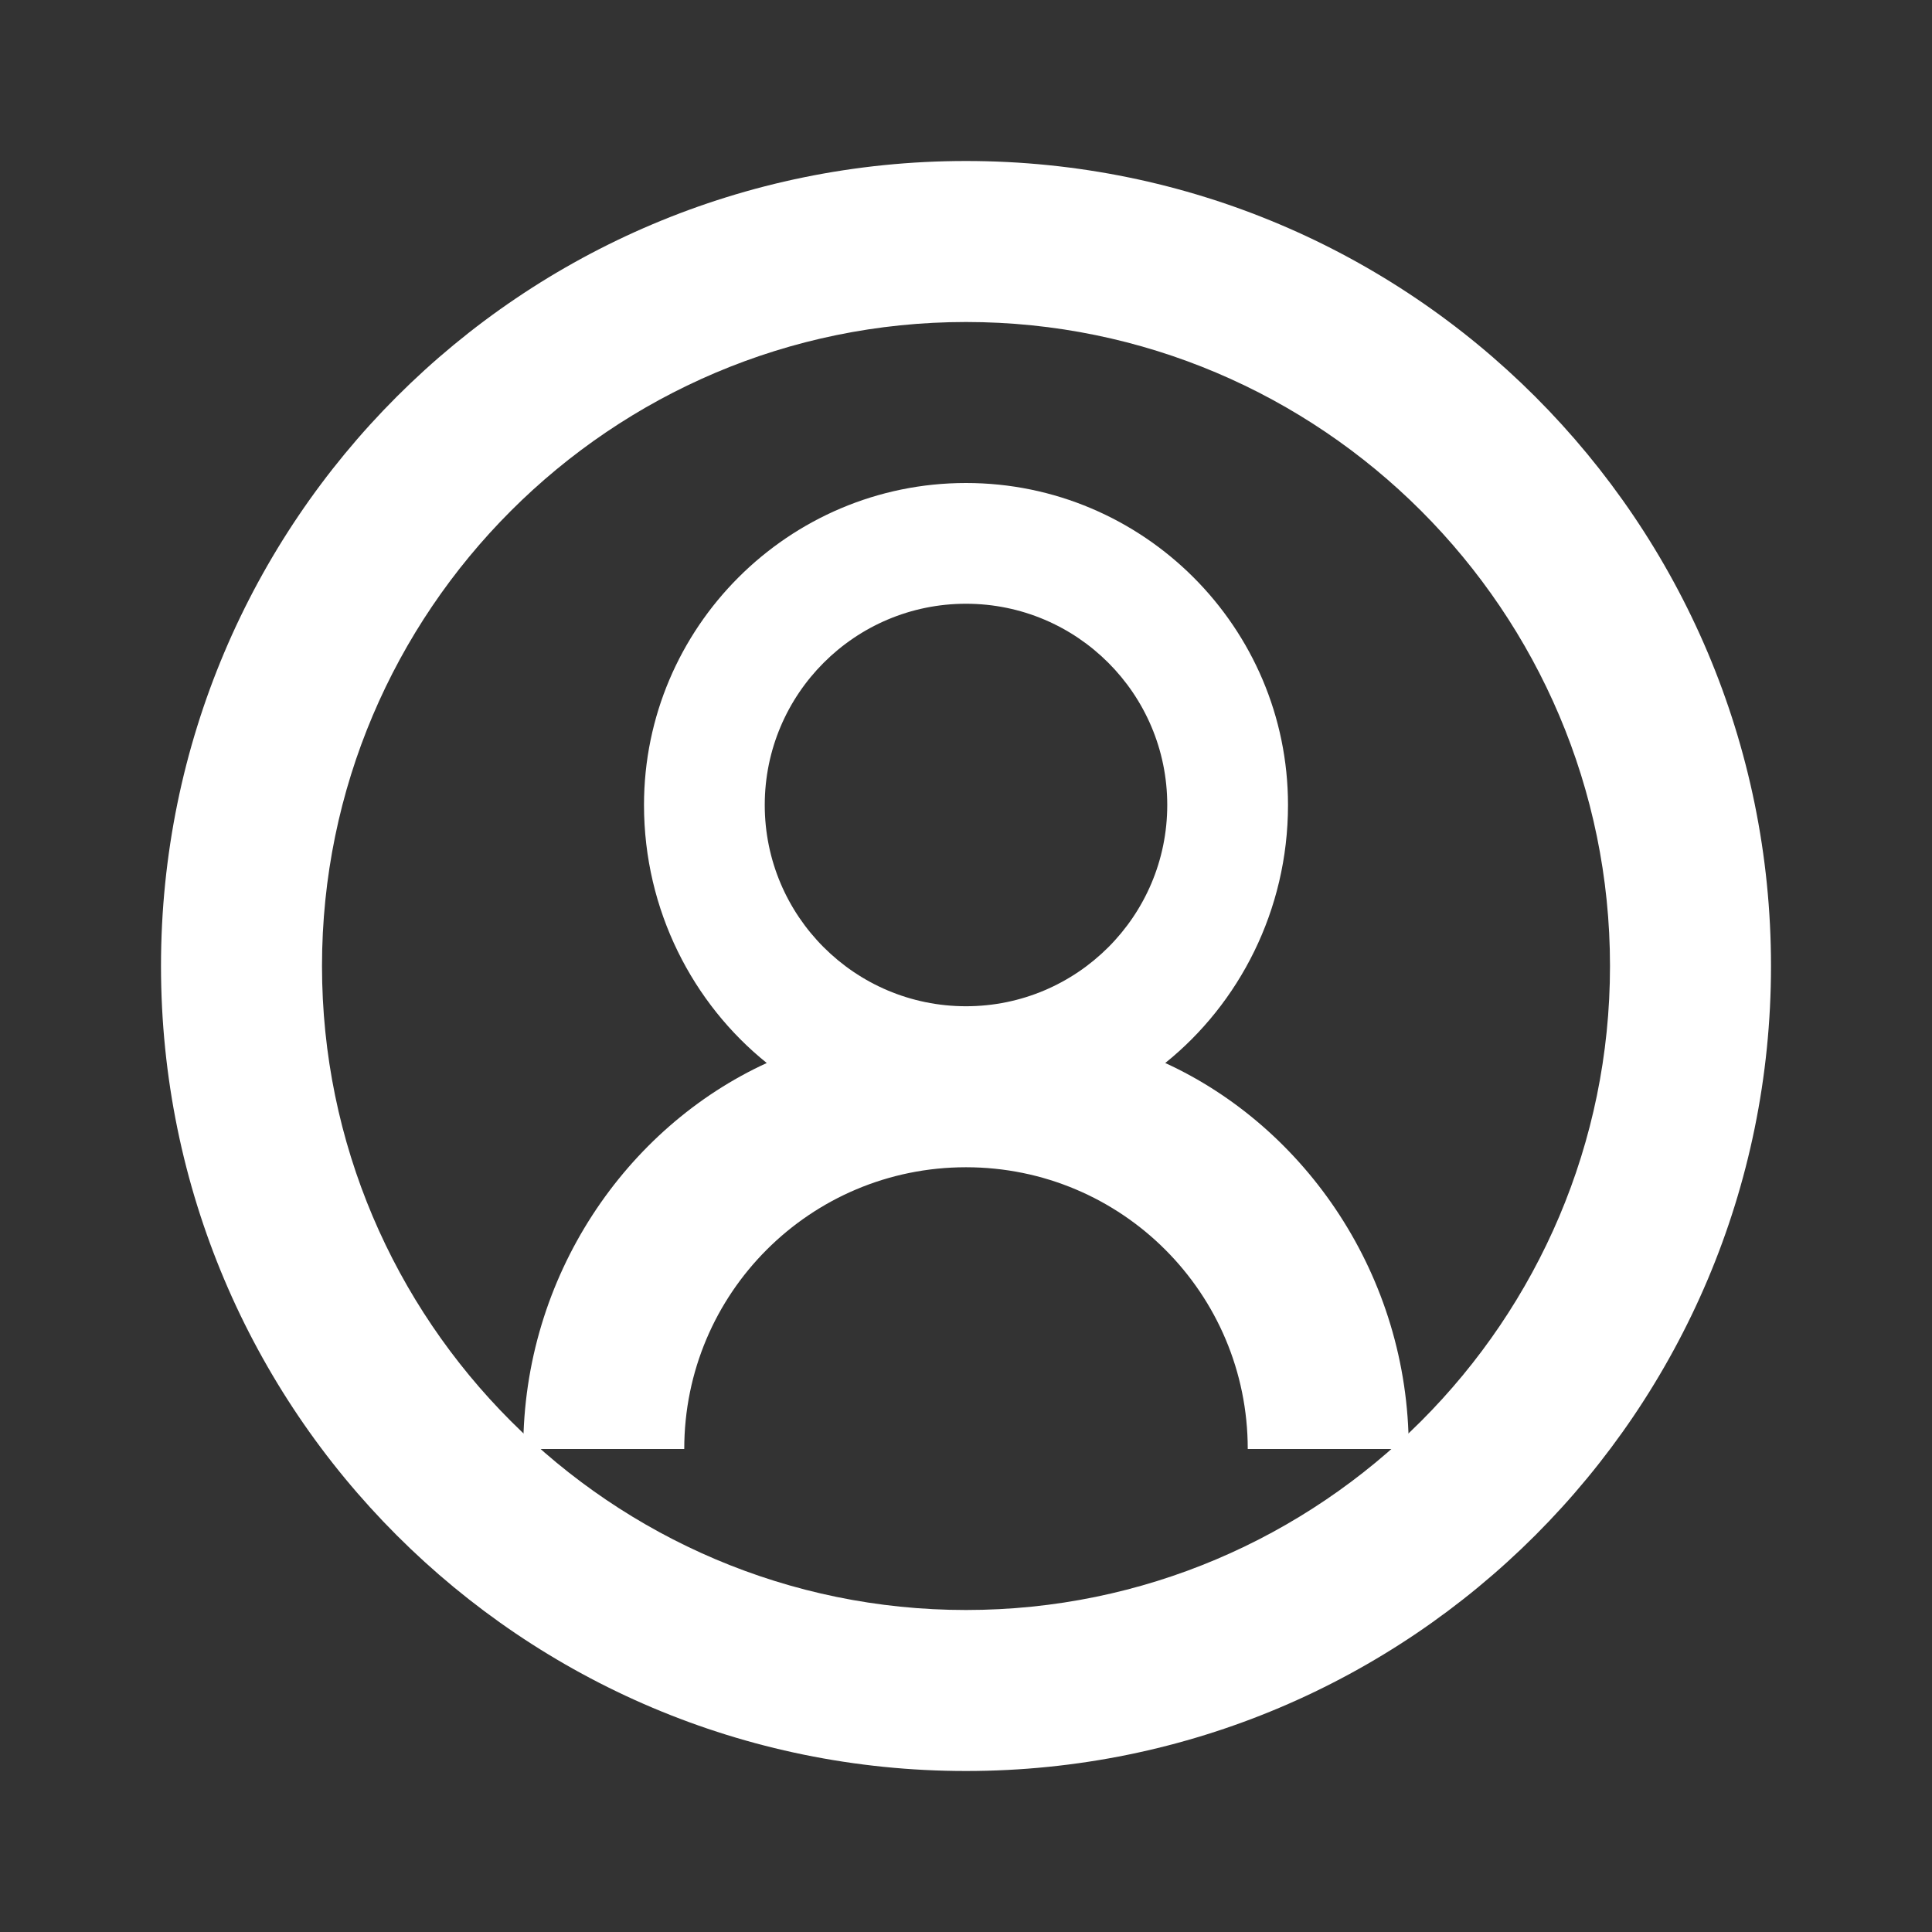
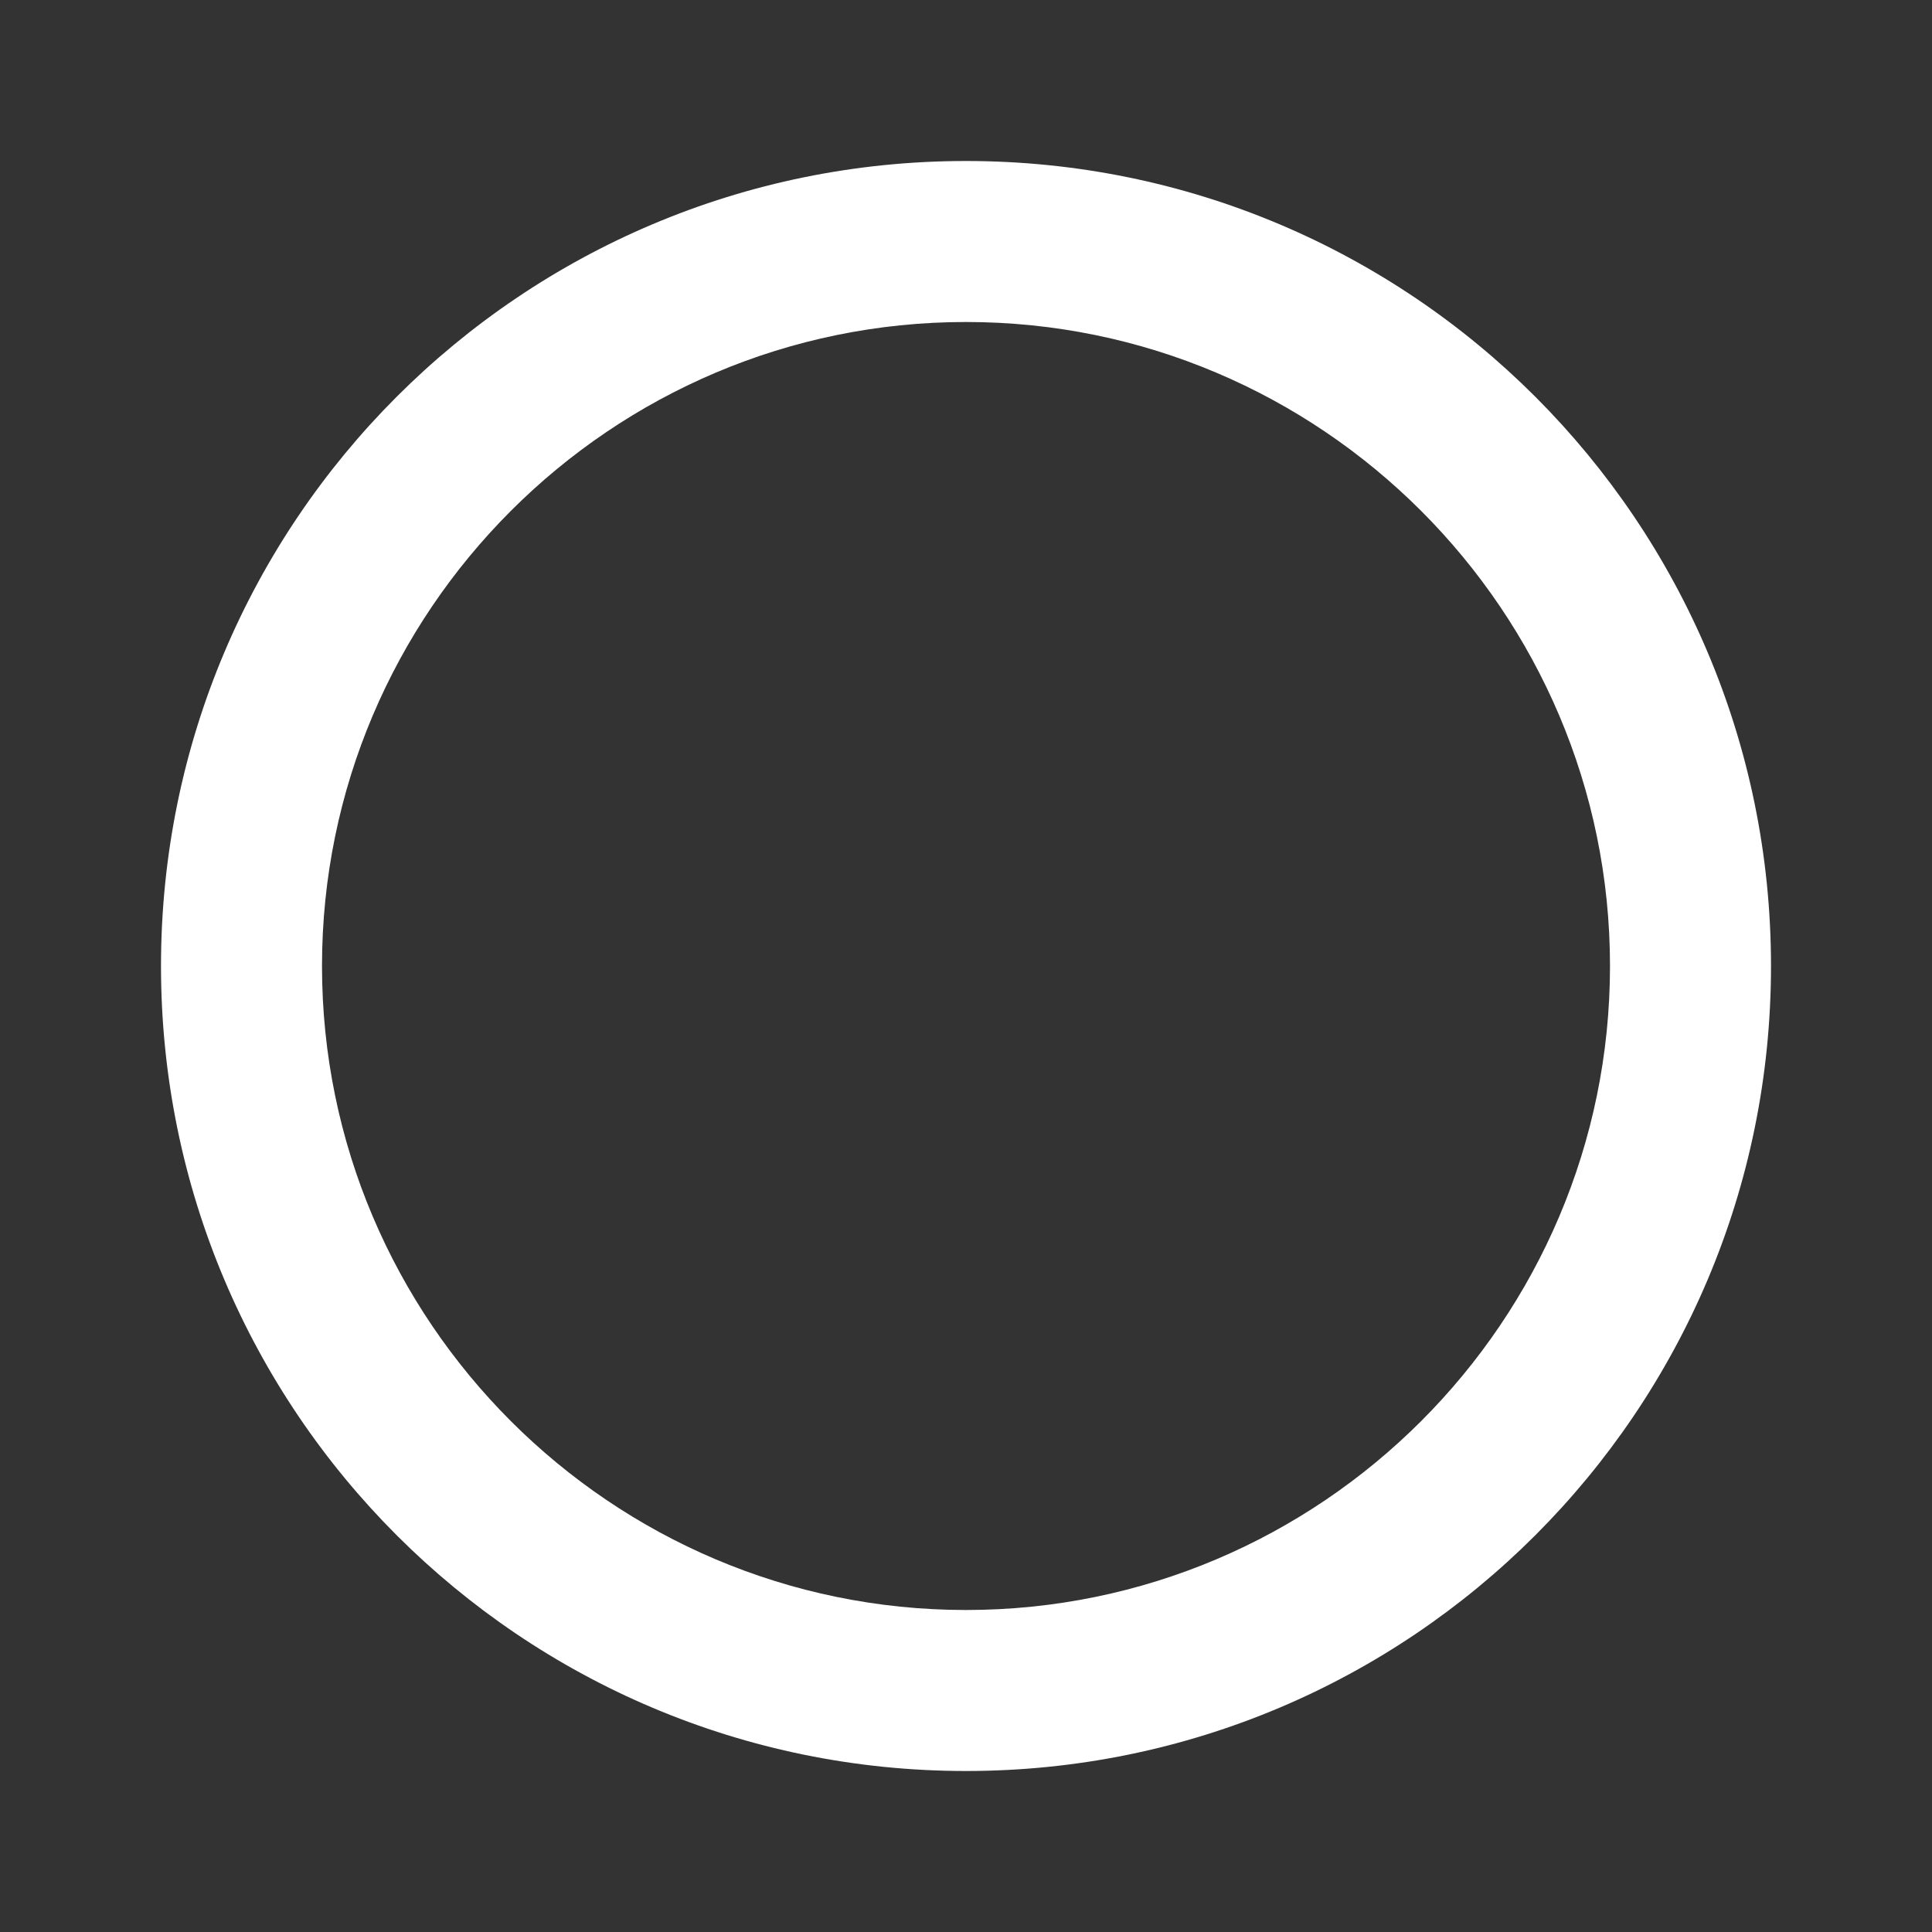
<svg xmlns="http://www.w3.org/2000/svg" width="48" height="48" viewBox="0 0 48 48" fill="none">
  <rect x="0" y="0" width="48" height="48" fill="#333333" stroke="none" />
  <path d="M24 4C12.95 4 4 12.95 4 24C4 35.05 12.95 44 24 44C35.05 44 44 35.05 44 24C44 12.95 35.05 4 24 4ZM24 40C15.18 40 8 32.82 8 24C8 15.18 15.18 8 24 8C32.82 8 40 15.18 40 24C40 32.82 32.82 40 24 40Z" fill="white" />
-   <path d="M24 12C19.59 12 16 15.59 16 20C16 22.62 17.22 24.94 19.05 26.41C15.56 28.01 13 31.7 13 36H17C17 32.13 20.13 29 24 29C27.87 29 31 32.13 31 36H35C35 31.7 32.44 28.01 28.95 26.41C30.78 24.94 32 22.62 32 20C32 15.59 28.41 12 24 12ZM24 25C21.24 25 19 22.76 19 20C19 17.24 21.24 15 24 15C26.76 15 29 17.24 29 20C29 22.76 26.76 25 24 25Z" fill="white" />
</svg>